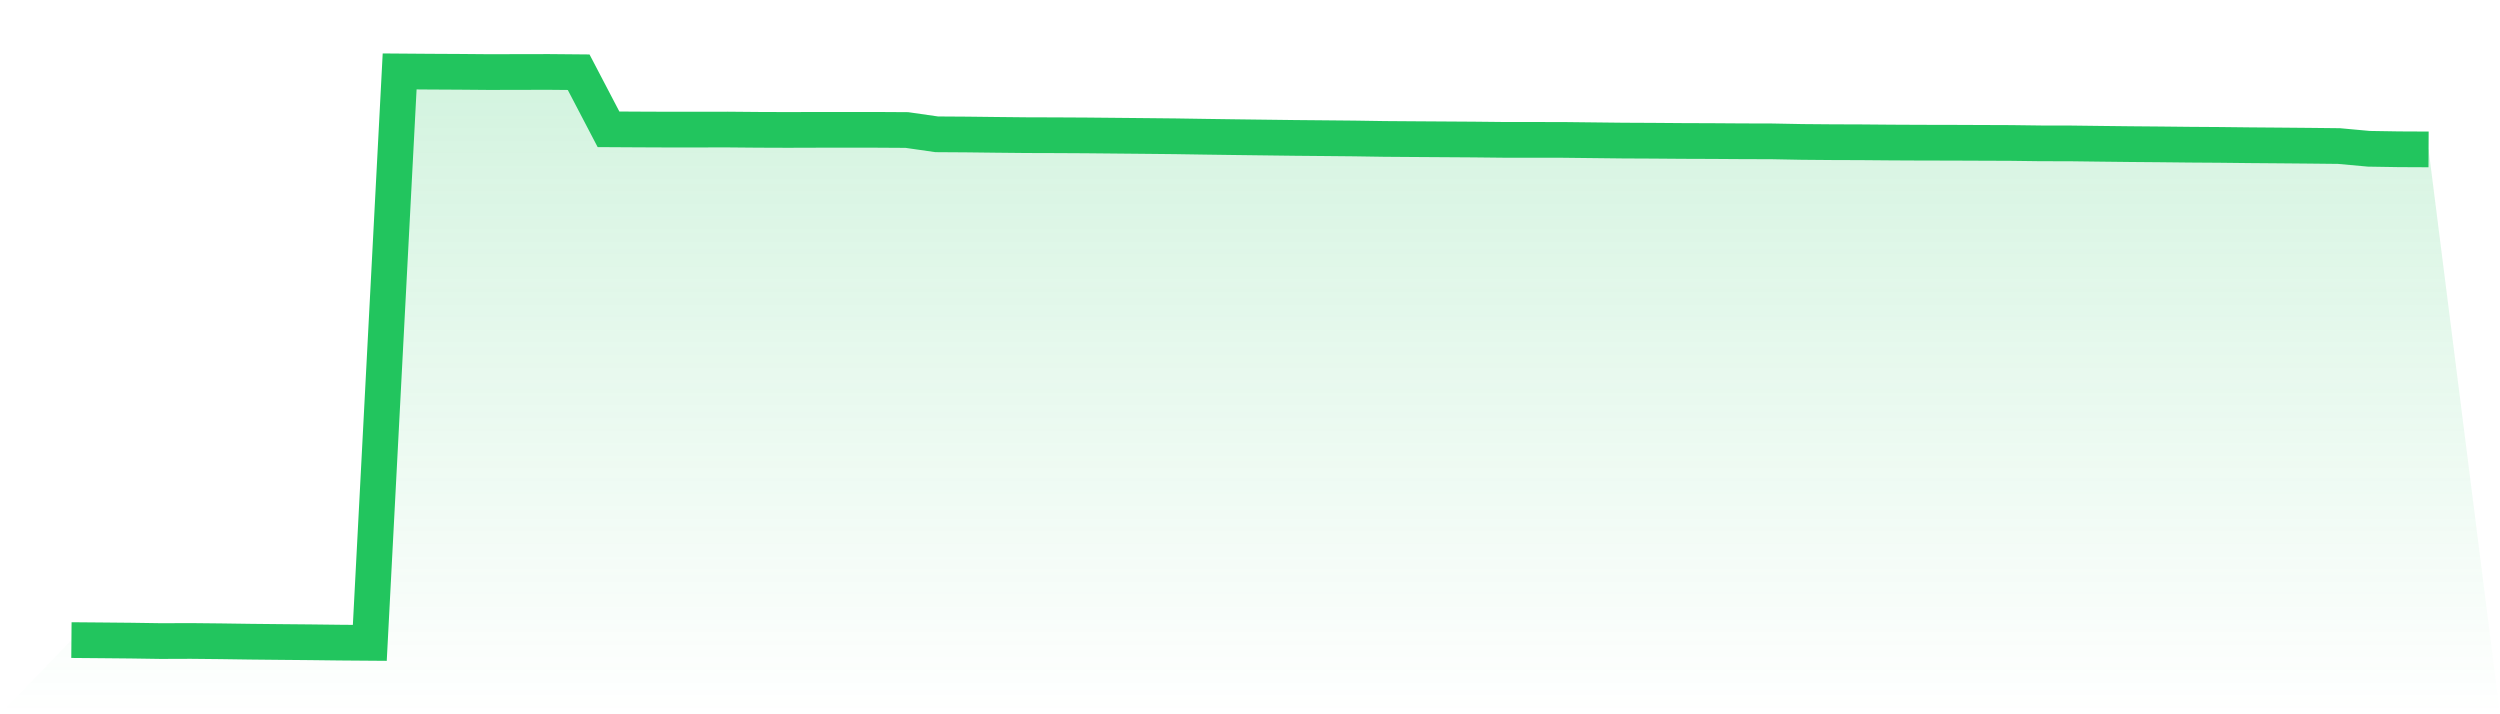
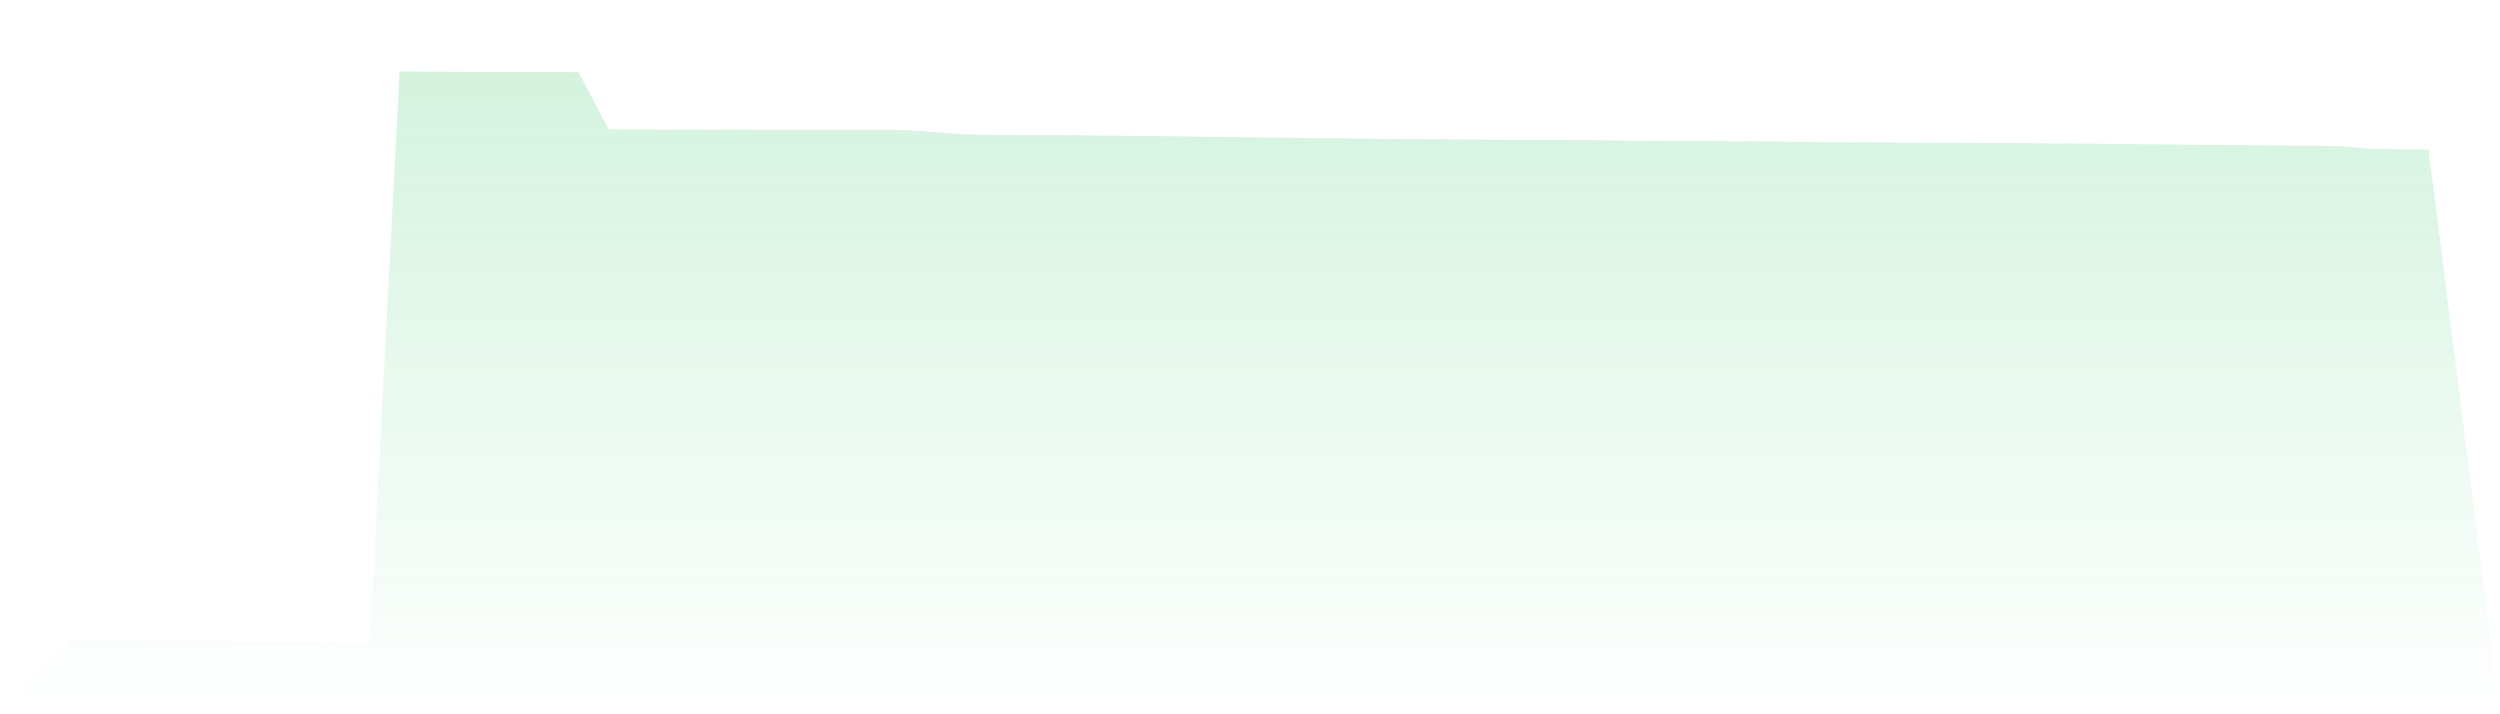
<svg xmlns="http://www.w3.org/2000/svg" viewBox="0 0 140 40">
  <defs>
    <linearGradient id="gradient" x1="0" x2="0" y1="0" y2="1">
      <stop offset="0%" stop-color="#22c55e" stop-opacity="0.2" />
      <stop offset="100%" stop-color="#22c55e" stop-opacity="0" />
    </linearGradient>
  </defs>
-   <path d="M4,35.845 L4,35.845 L5.671,35.859 L7.342,35.875 L9.013,35.9 L10.684,35.894 L12.354,35.911 L14.025,35.935 L15.696,35.952 L17.367,35.967 L19.038,35.987 L20.709,36 L22.38,4 L24.051,4.013 L25.722,4.022 L27.392,4.036 L29.063,4.032 L30.734,4.029 L32.405,4.044 L34.076,7.241 L35.747,7.251 L37.418,7.258 L39.089,7.257 L40.759,7.255 L42.43,7.27 L44.101,7.276 L45.772,7.271 L47.443,7.271 L49.114,7.271 L50.785,7.281 L52.456,7.521 L54.127,7.532 L55.797,7.552 L57.468,7.569 L59.139,7.574 L60.81,7.583 L62.481,7.599 L64.152,7.615 L65.823,7.632 L67.494,7.658 L69.165,7.681 L70.835,7.702 L72.506,7.723 L74.177,7.738 L75.848,7.754 L77.519,7.78 L79.19,7.792 L80.861,7.803 L82.532,7.814 L84.203,7.832 L85.873,7.833 L87.544,7.835 L89.215,7.854 L90.886,7.873 L92.557,7.881 L94.228,7.894 L95.899,7.9 L97.57,7.911 L99.24,7.916 L100.911,7.948 L102.582,7.962 L104.253,7.968 L105.924,7.982 L107.595,7.99 L109.266,7.993 L110.937,8 L112.608,8.006 L114.278,8.028 L115.949,8.031 L117.62,8.052 L119.291,8.071 L120.962,8.085 L122.633,8.103 L124.304,8.114 L125.975,8.133 L127.646,8.146 L129.316,8.161 L130.987,8.179 L132.658,8.332 L134.329,8.359 L136,8.367 L140,40 L0,40 z" fill="url(#gradient)" />
-   <path d="M4,35.845 L4,35.845 L5.671,35.859 L7.342,35.875 L9.013,35.9 L10.684,35.894 L12.354,35.911 L14.025,35.935 L15.696,35.952 L17.367,35.967 L19.038,35.987 L20.709,36 L22.38,4 L24.051,4.013 L25.722,4.022 L27.392,4.036 L29.063,4.032 L30.734,4.029 L32.405,4.044 L34.076,7.241 L35.747,7.251 L37.418,7.258 L39.089,7.257 L40.759,7.255 L42.43,7.27 L44.101,7.276 L45.772,7.271 L47.443,7.271 L49.114,7.271 L50.785,7.281 L52.456,7.521 L54.127,7.532 L55.797,7.552 L57.468,7.569 L59.139,7.574 L60.81,7.583 L62.481,7.599 L64.152,7.615 L65.823,7.632 L67.494,7.658 L69.165,7.681 L70.835,7.702 L72.506,7.723 L74.177,7.738 L75.848,7.754 L77.519,7.78 L79.19,7.792 L80.861,7.803 L82.532,7.814 L84.203,7.832 L85.873,7.833 L87.544,7.835 L89.215,7.854 L90.886,7.873 L92.557,7.881 L94.228,7.894 L95.899,7.9 L97.57,7.911 L99.24,7.916 L100.911,7.948 L102.582,7.962 L104.253,7.968 L105.924,7.982 L107.595,7.99 L109.266,7.993 L110.937,8 L112.608,8.006 L114.278,8.028 L115.949,8.031 L117.62,8.052 L119.291,8.071 L120.962,8.085 L122.633,8.103 L124.304,8.114 L125.975,8.133 L127.646,8.146 L129.316,8.161 L130.987,8.179 L132.658,8.332 L134.329,8.359 L136,8.367" fill="none" stroke="#22c55e" stroke-width="2" />
+   <path d="M4,35.845 L4,35.845 L5.671,35.859 L7.342,35.875 L9.013,35.9 L10.684,35.894 L12.354,35.911 L14.025,35.935 L15.696,35.952 L17.367,35.967 L19.038,35.987 L20.709,36 L22.38,4 L24.051,4.013 L25.722,4.022 L27.392,4.036 L29.063,4.032 L30.734,4.029 L32.405,4.044 L34.076,7.241 L35.747,7.251 L37.418,7.258 L39.089,7.257 L40.759,7.255 L42.43,7.27 L44.101,7.276 L45.772,7.271 L47.443,7.271 L49.114,7.271 L50.785,7.281 L54.127,7.532 L55.797,7.552 L57.468,7.569 L59.139,7.574 L60.81,7.583 L62.481,7.599 L64.152,7.615 L65.823,7.632 L67.494,7.658 L69.165,7.681 L70.835,7.702 L72.506,7.723 L74.177,7.738 L75.848,7.754 L77.519,7.78 L79.19,7.792 L80.861,7.803 L82.532,7.814 L84.203,7.832 L85.873,7.833 L87.544,7.835 L89.215,7.854 L90.886,7.873 L92.557,7.881 L94.228,7.894 L95.899,7.9 L97.57,7.911 L99.24,7.916 L100.911,7.948 L102.582,7.962 L104.253,7.968 L105.924,7.982 L107.595,7.99 L109.266,7.993 L110.937,8 L112.608,8.006 L114.278,8.028 L115.949,8.031 L117.62,8.052 L119.291,8.071 L120.962,8.085 L122.633,8.103 L124.304,8.114 L125.975,8.133 L127.646,8.146 L129.316,8.161 L130.987,8.179 L132.658,8.332 L134.329,8.359 L136,8.367 L140,40 L0,40 z" fill="url(#gradient)" />
</svg>